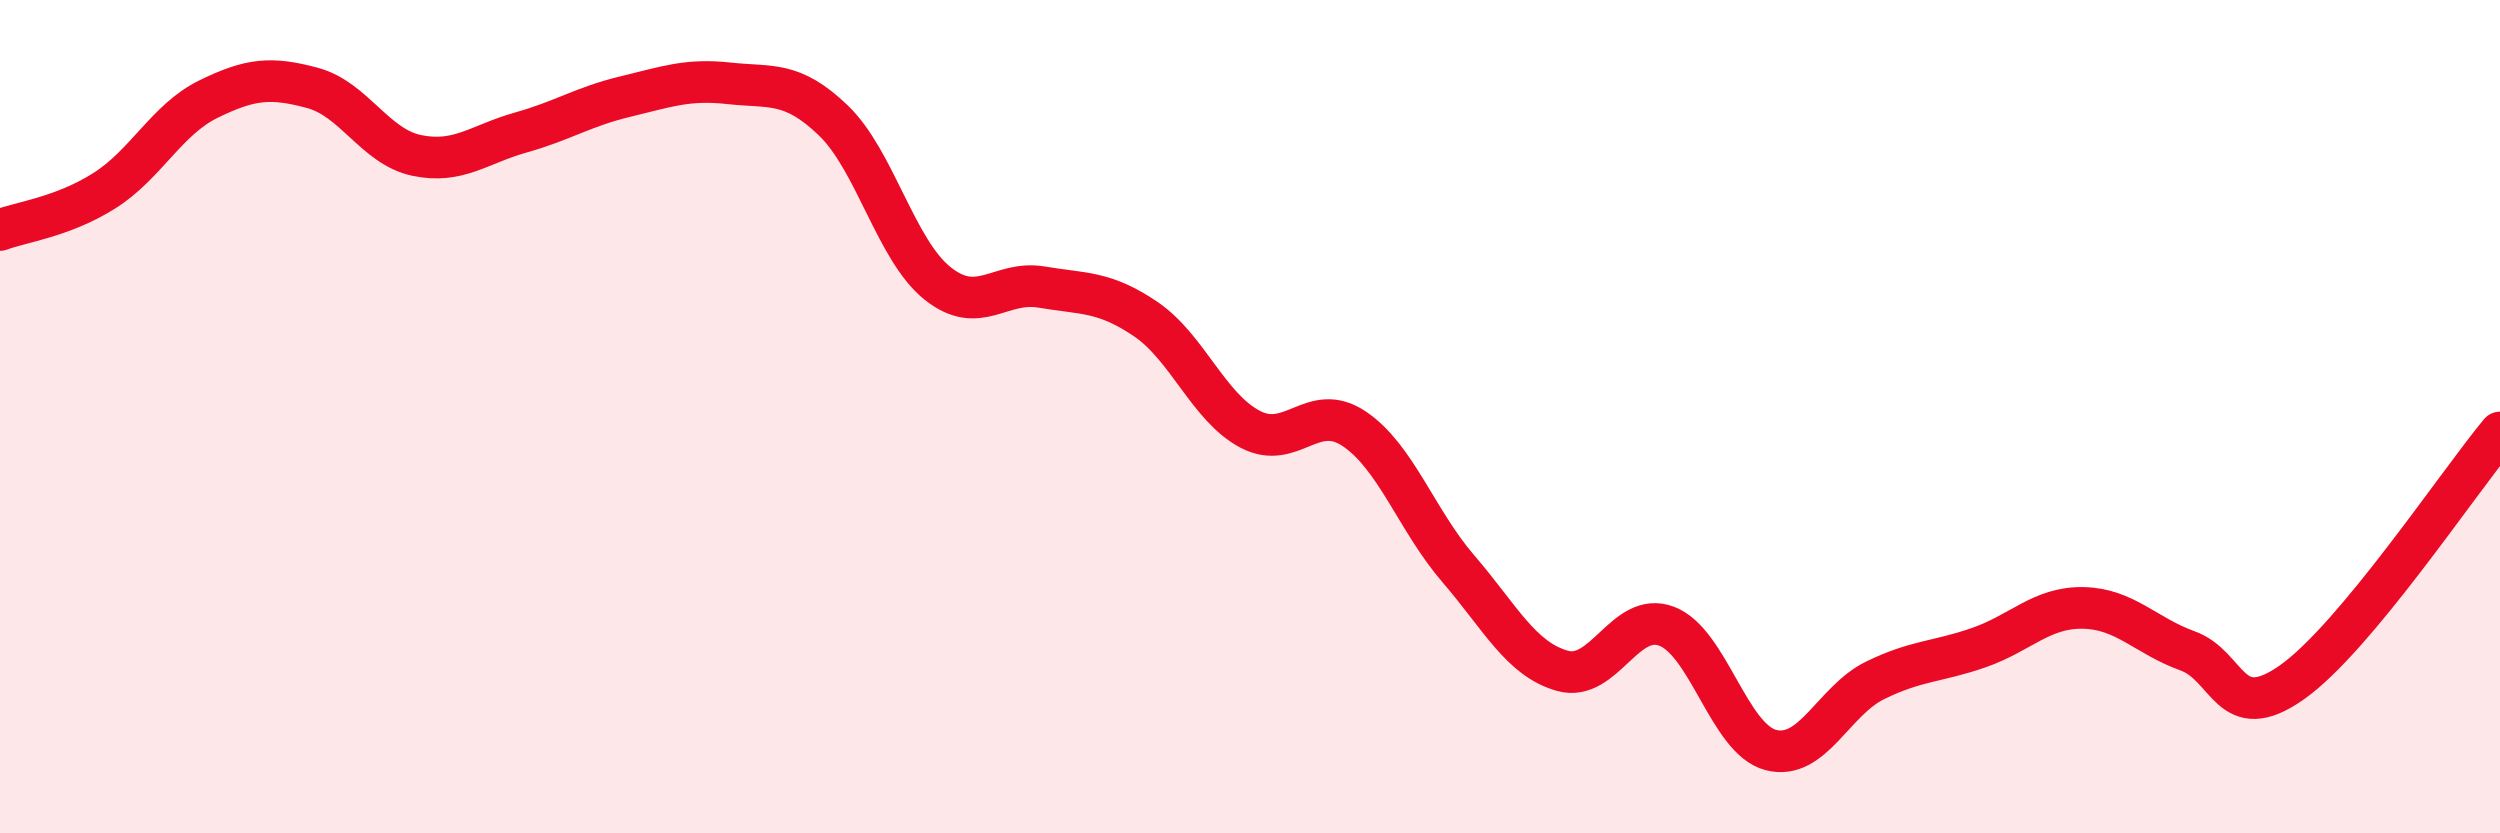
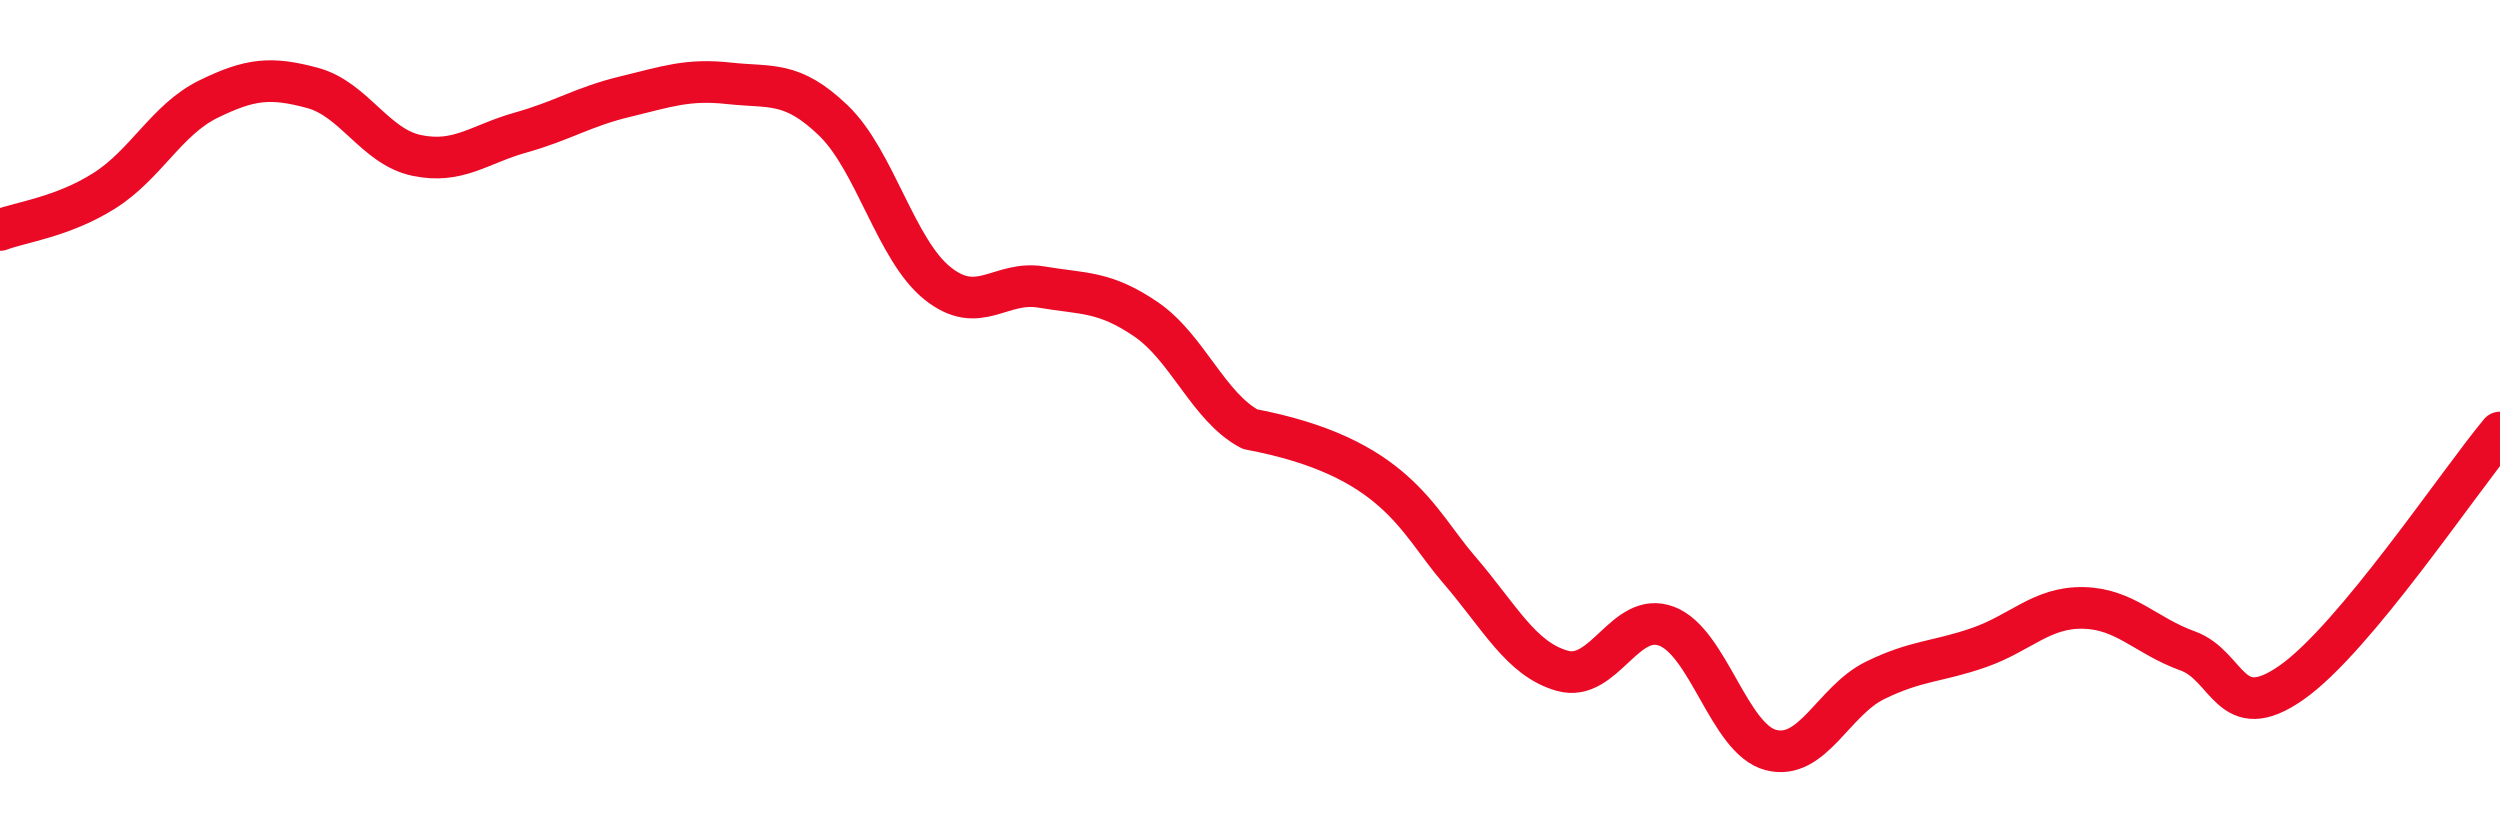
<svg xmlns="http://www.w3.org/2000/svg" width="60" height="20" viewBox="0 0 60 20">
-   <path d="M 0,5.52 C 0.5,5.33 1.5,5.21 2.5,4.58 C 3.5,3.95 4,2.87 5,2.38 C 6,1.89 6.5,1.84 7.5,2.11 C 8.5,2.38 9,3.52 10,3.73 C 11,3.94 11.5,3.46 12.5,3.18 C 13.5,2.9 14,2.56 15,2.32 C 16,2.08 16.5,1.89 17.5,2 C 18.5,2.11 19,1.93 20,2.89 C 21,3.85 21.5,6 22.5,6.8 C 23.5,7.6 24,6.72 25,6.89 C 26,7.06 26.5,6.98 27.5,7.66 C 28.5,8.34 29,9.77 30,10.3 C 31,10.83 31.5,9.62 32.5,10.29 C 33.5,10.96 34,12.49 35,13.65 C 36,14.81 36.5,15.82 37.5,16.1 C 38.5,16.38 39,14.65 40,15.03 C 41,15.41 41.5,17.74 42.5,18 C 43.5,18.26 44,16.82 45,16.33 C 46,15.84 46.5,15.89 47.5,15.54 C 48.5,15.19 49,14.57 50,14.59 C 51,14.61 51.5,15.26 52.5,15.62 C 53.5,15.98 53.5,17.43 55,16.38 C 56.5,15.33 59,11.58 60,10.38L60 20L0 20Z" fill="#EB0A25" opacity="0.1" stroke-linecap="round" stroke-linejoin="round" />
-   <path d="M 0,5.52 C 0.5,5.33 1.5,5.21 2.5,4.58 C 3.5,3.95 4,2.87 5,2.38 C 6,1.89 6.5,1.84 7.5,2.11 C 8.5,2.38 9,3.52 10,3.73 C 11,3.94 11.5,3.46 12.5,3.18 C 13.5,2.9 14,2.56 15,2.32 C 16,2.08 16.5,1.89 17.5,2 C 18.5,2.11 19,1.93 20,2.89 C 21,3.85 21.5,6 22.5,6.8 C 23.5,7.6 24,6.72 25,6.89 C 26,7.06 26.5,6.98 27.5,7.66 C 28.5,8.34 29,9.77 30,10.3 C 31,10.83 31.5,9.62 32.5,10.29 C 33.5,10.96 34,12.49 35,13.65 C 36,14.81 36.5,15.82 37.5,16.1 C 38.5,16.38 39,14.65 40,15.03 C 41,15.41 41.5,17.74 42.5,18 C 43.5,18.26 44,16.82 45,16.33 C 46,15.84 46.5,15.89 47.5,15.54 C 48.5,15.19 49,14.57 50,14.59 C 51,14.61 51.5,15.26 52.5,15.62 C 53.5,15.98 53.5,17.43 55,16.38 C 56.5,15.33 59,11.58 60,10.38" stroke="#EB0A25" stroke-width="1" fill="none" stroke-linecap="round" stroke-linejoin="round" />
+   <path d="M 0,5.52 C 0.5,5.33 1.5,5.21 2.5,4.58 C 3.5,3.95 4,2.87 5,2.38 C 6,1.89 6.5,1.84 7.5,2.11 C 8.5,2.38 9,3.52 10,3.73 C 11,3.94 11.5,3.46 12.5,3.18 C 13.5,2.9 14,2.56 15,2.32 C 16,2.08 16.5,1.89 17.5,2 C 18.5,2.11 19,1.93 20,2.89 C 21,3.85 21.5,6 22.5,6.8 C 23.5,7.6 24,6.72 25,6.89 C 26,7.06 26.5,6.98 27.5,7.66 C 28.5,8.34 29,9.77 30,10.3 C 33.5,10.96 34,12.49 35,13.65 C 36,14.81 36.5,15.82 37.5,16.1 C 38.5,16.38 39,14.65 40,15.03 C 41,15.41 41.5,17.74 42.5,18 C 43.5,18.26 44,16.82 45,16.33 C 46,15.84 46.5,15.89 47.5,15.54 C 48.5,15.19 49,14.57 50,14.59 C 51,14.61 51.5,15.26 52.5,15.62 C 53.5,15.98 53.5,17.43 55,16.38 C 56.5,15.33 59,11.58 60,10.38" stroke="#EB0A25" stroke-width="1" fill="none" stroke-linecap="round" stroke-linejoin="round" />
</svg>